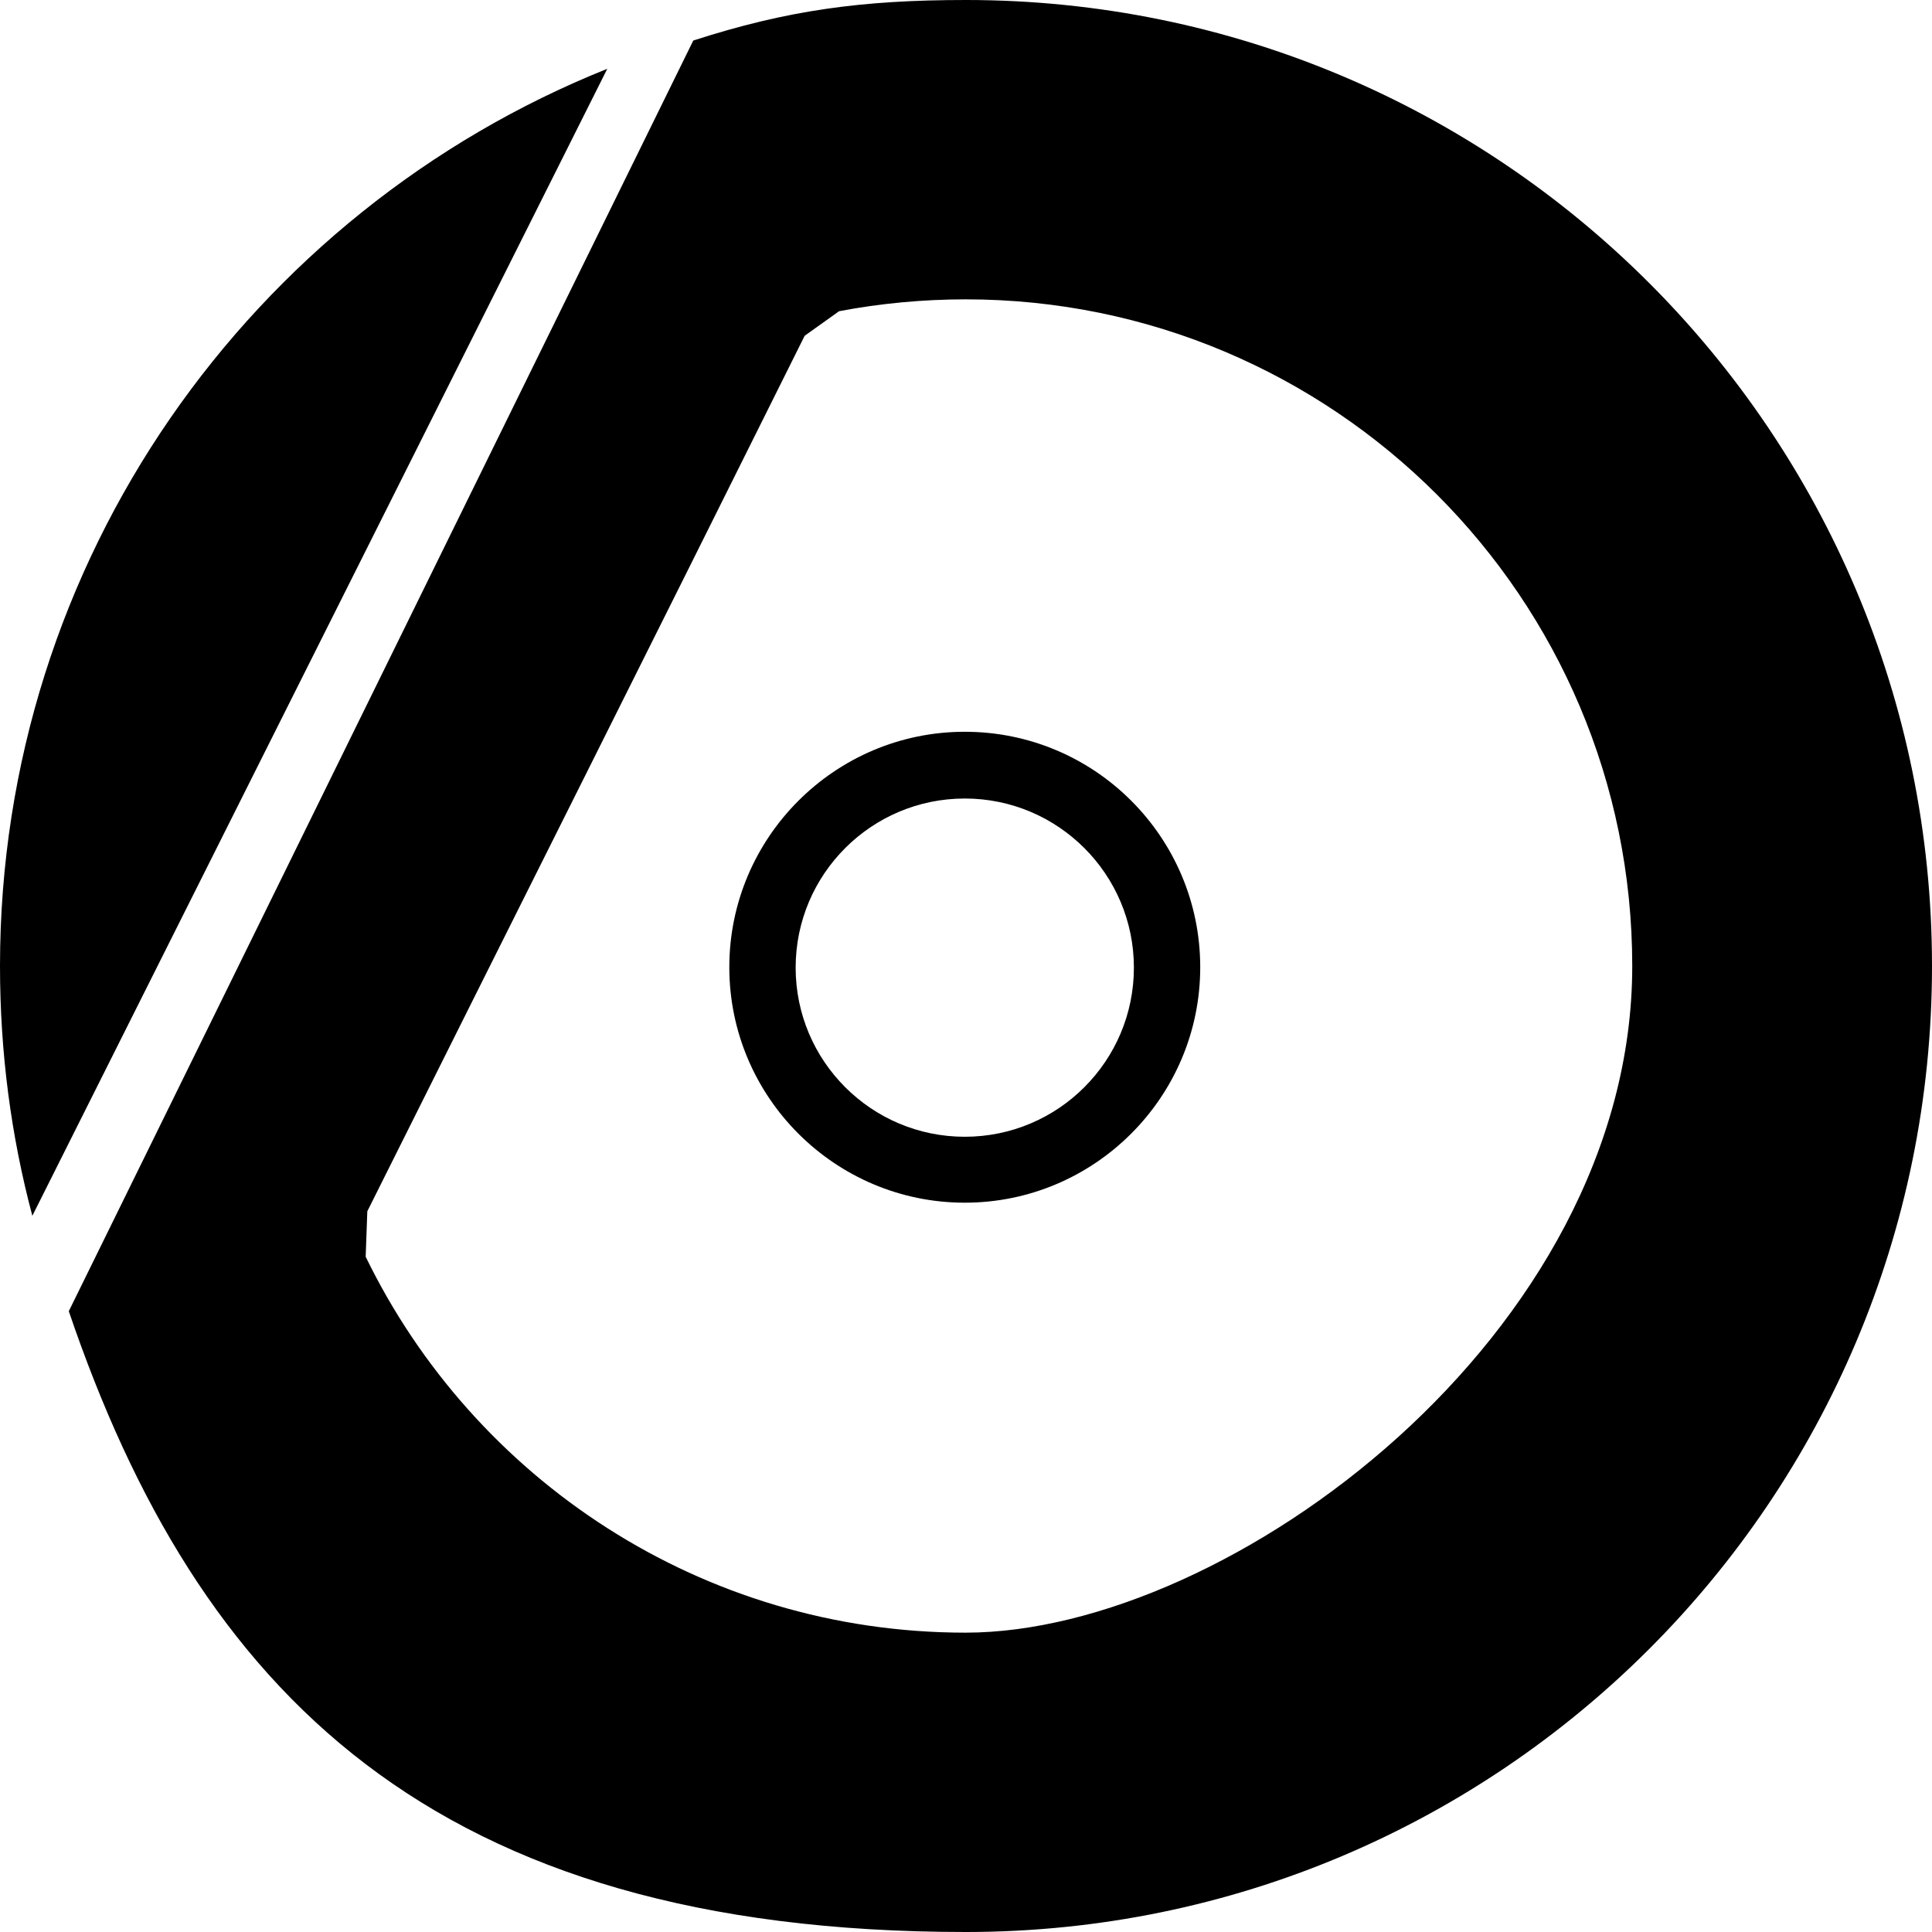
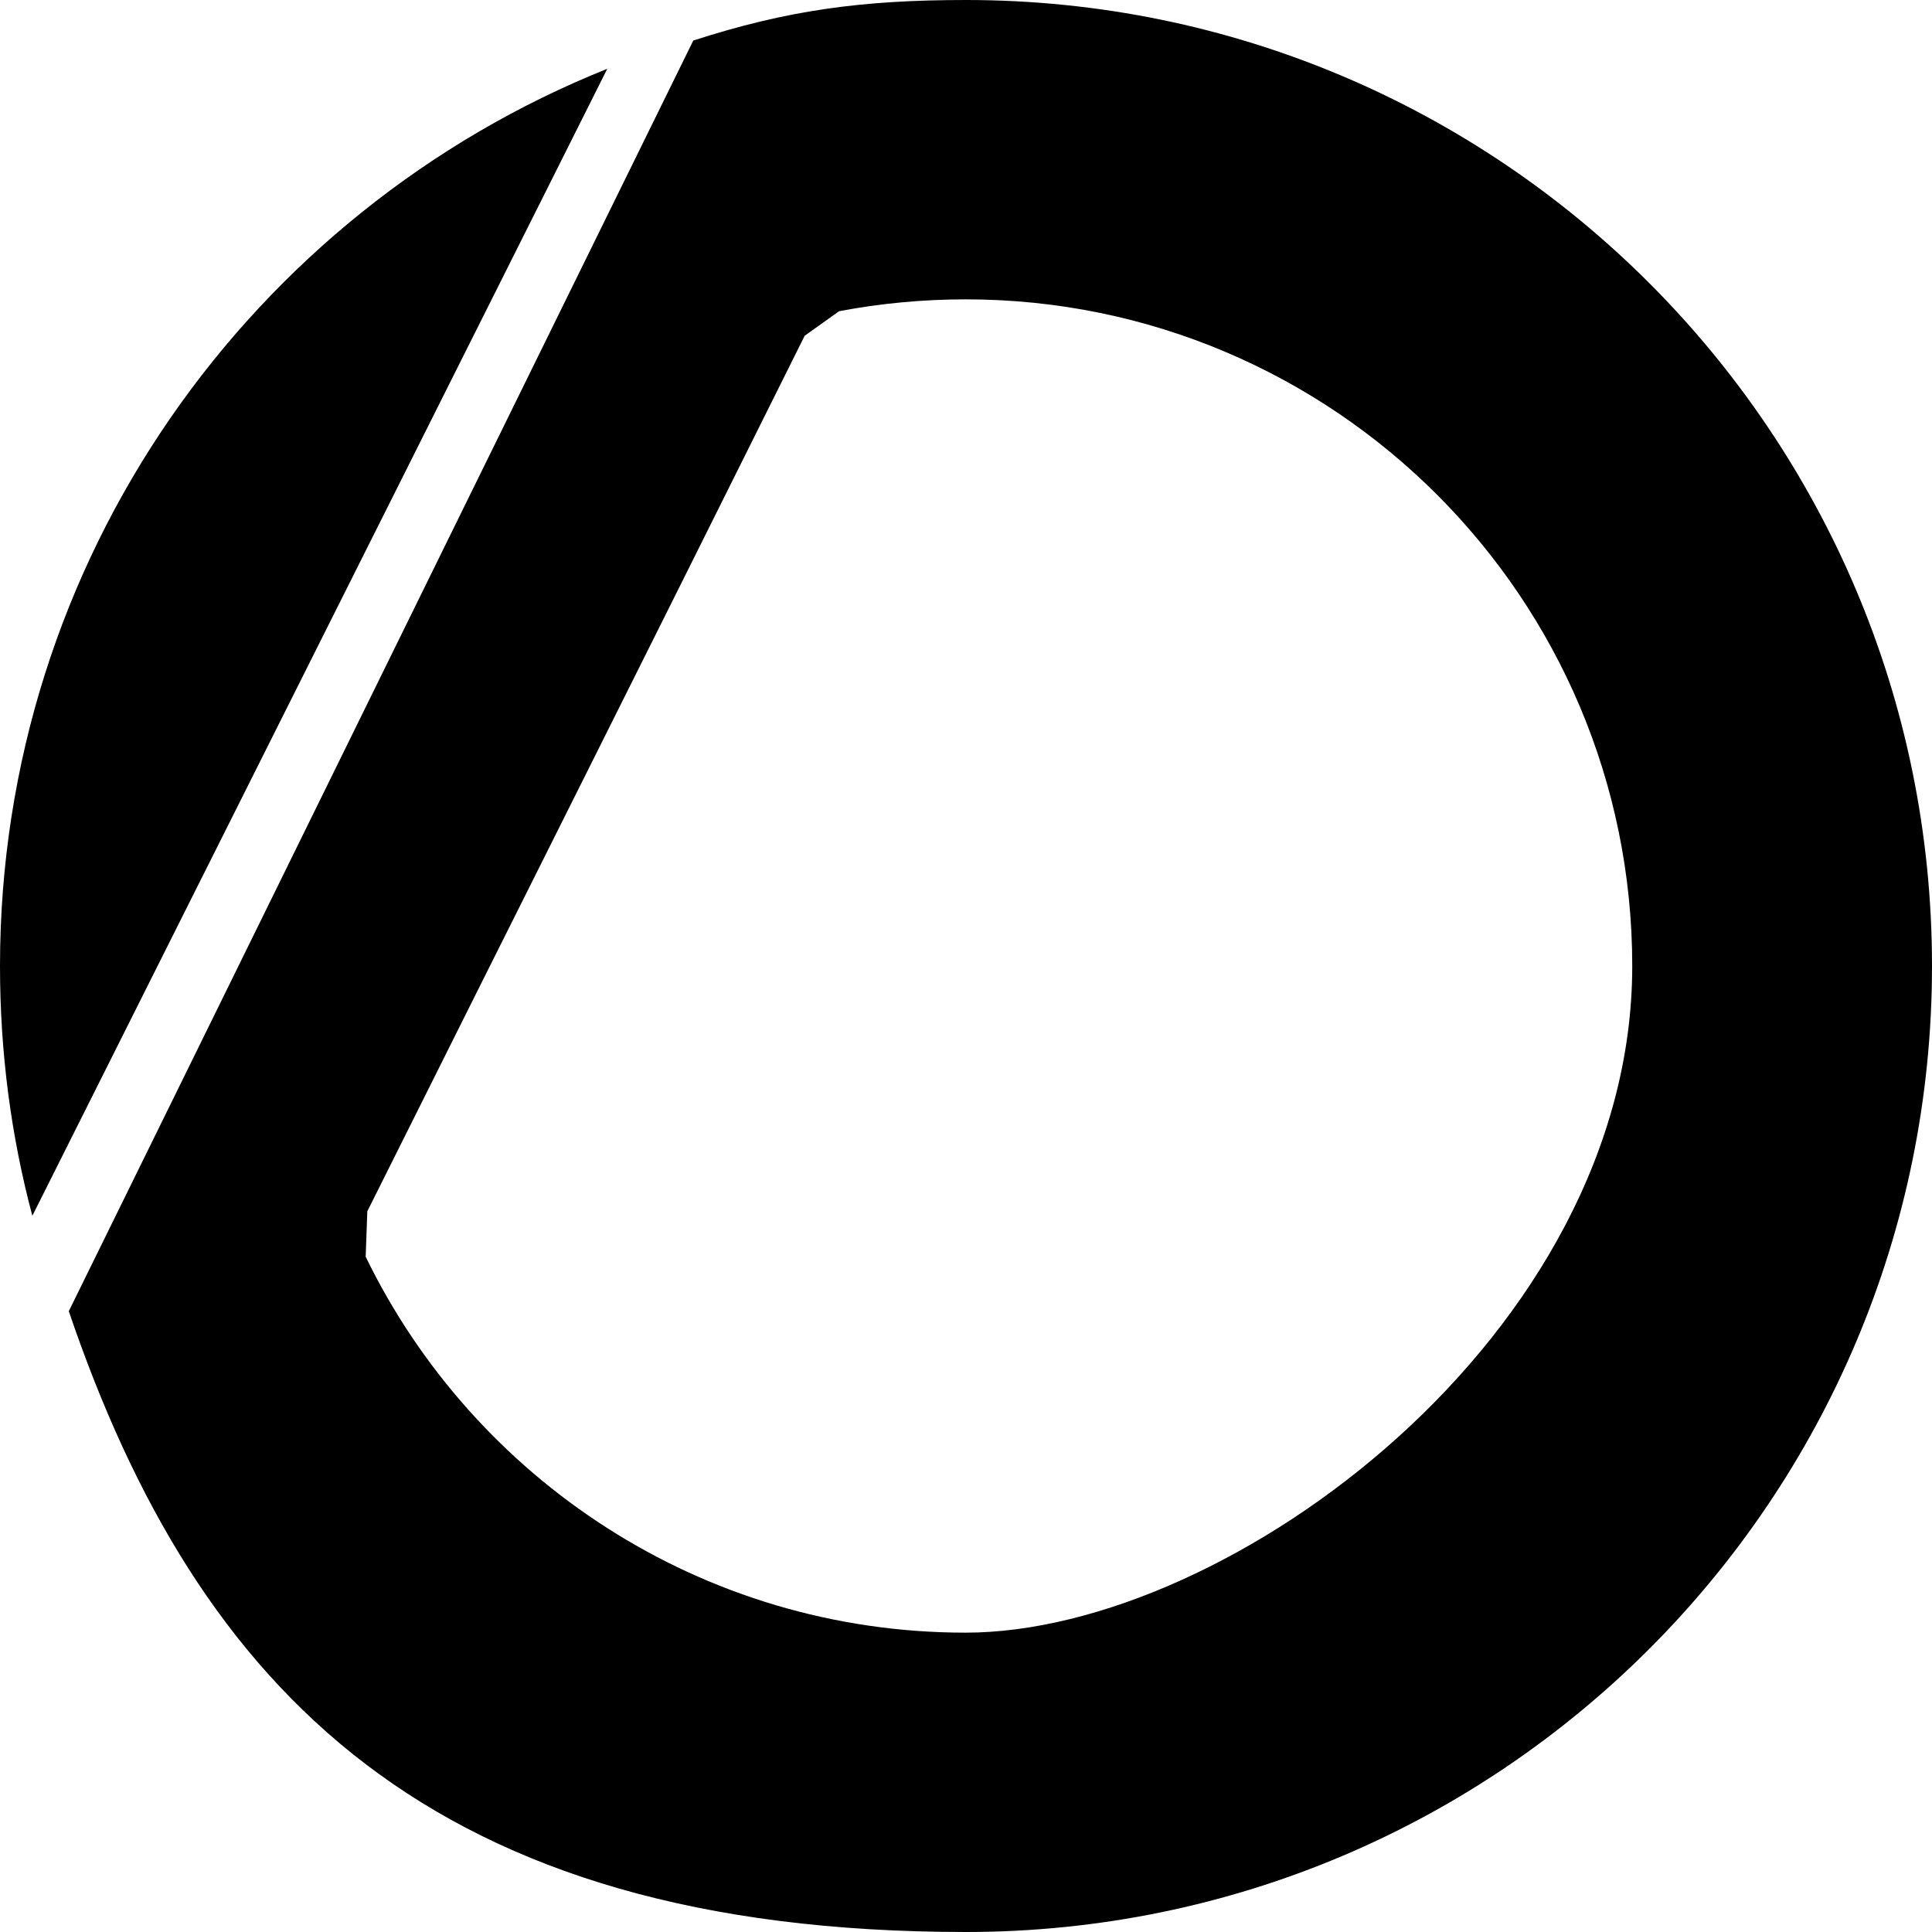
<svg xmlns="http://www.w3.org/2000/svg" version="1.1" width="471.8" height="471.8">
  <svg version="1.1" width="471.8" height="471.8">
    <svg id="_レイヤー_1" version="1.1" viewBox="0 0 471.8 471.8">
-       <path d="M235.6,178.7c31.8,0,57.5,25.8,57.5,57.5s-25.8,57.5-57.5,57.5-57.5-25.8-57.5-57.5,25.8-57.5,57.5-57.5h0ZM235.6,195c-22.8,0-41.3,18.5-41.3,41.3s18.5,41.3,41.3,41.3,41.3-18.5,41.3-41.3-18.5-41.3-41.3-41.3h0Z" />
      <path d="M235.9,0c130.3,0,235.9,105.6,235.9,235.9s-105.6,235.9-235.9,235.9S48.4,413.1,16.8,320.2L169.3,9.9C192.2,2.5,210.5,0,235.9,0ZM235.9,73.1c-10.6,0-21,1-31,2.9l-8.4,6c-41.2,82.8-65.6,131.3-106.8,213.8l-.4,11.1c26.4,54.3,82.1,91.8,146.5,91.8s162.8-72.9,162.8-162.8-72.9-162.8-162.8-162.8h0ZM7.9,296.9c-5.2-19.5-7.9-39.9-7.9-61C0,136.6,61.4,51.6,148.3,16.8L7.9,296.9Z" />
    </svg>
  </svg>
  <style>@media (prefers-color-scheme: light) { :root { filter: none; } }
@media (prefers-color-scheme: dark) { :root { filter: none; } }
</style>
</svg>